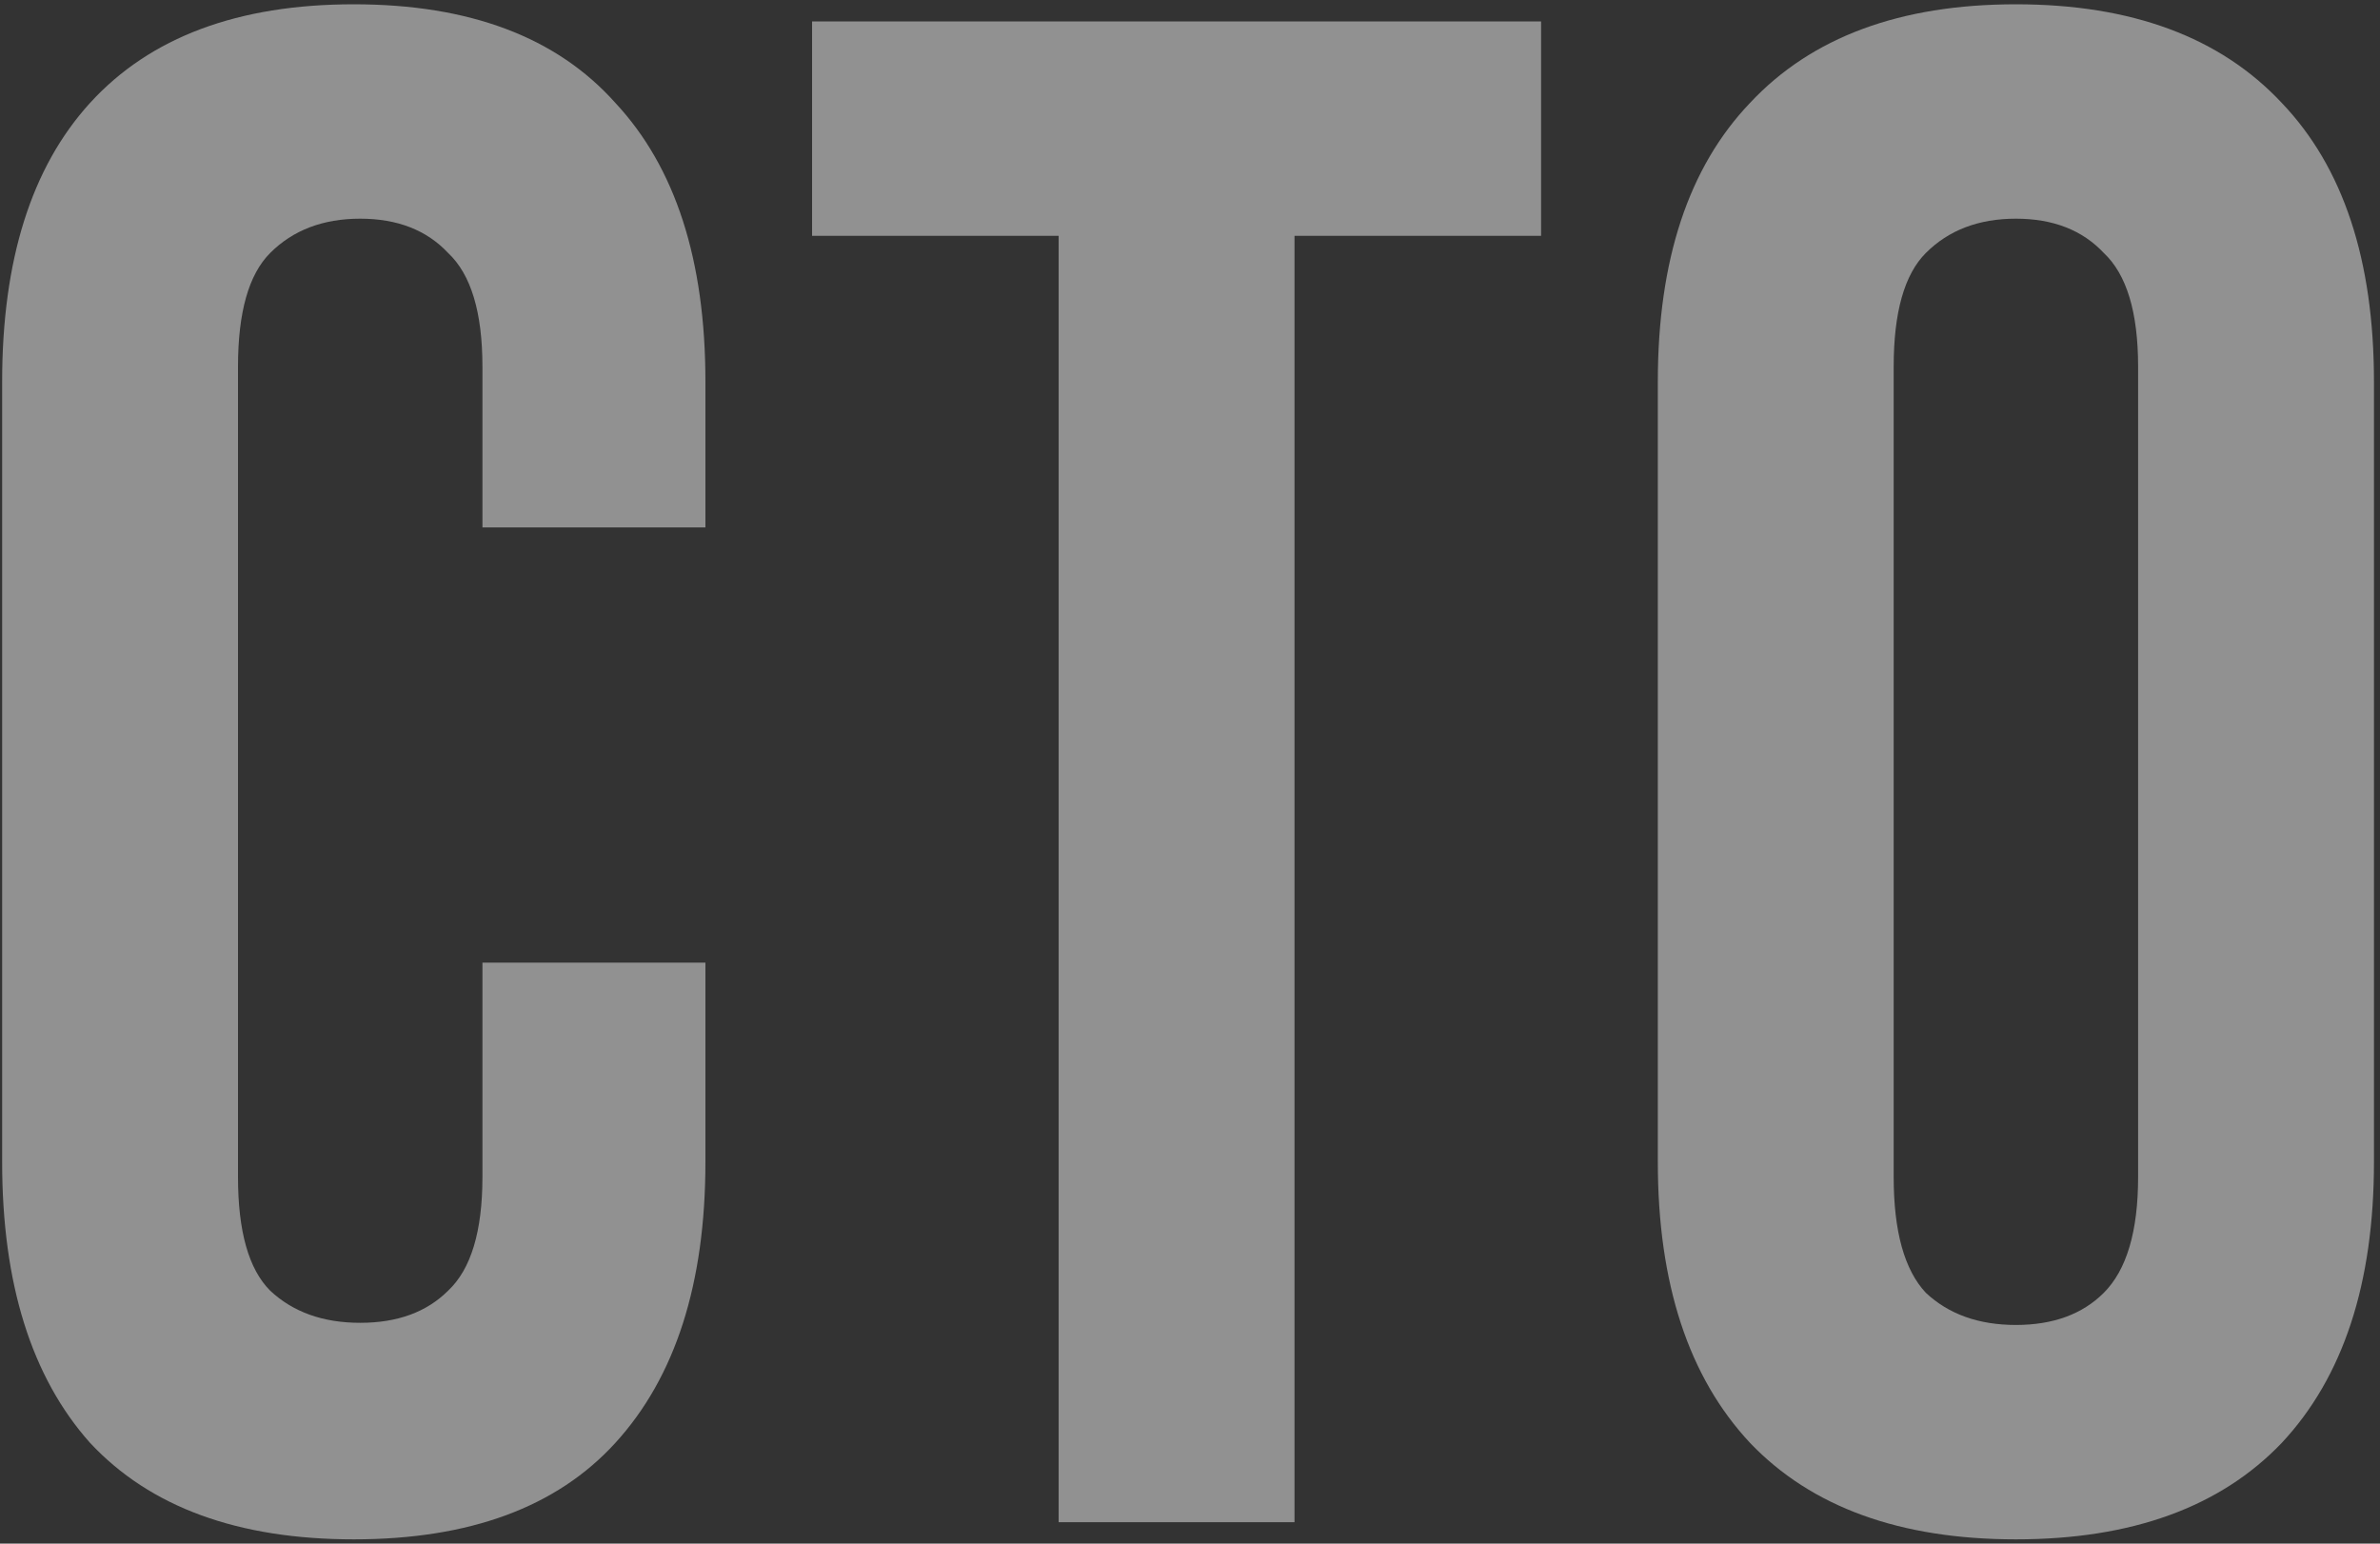
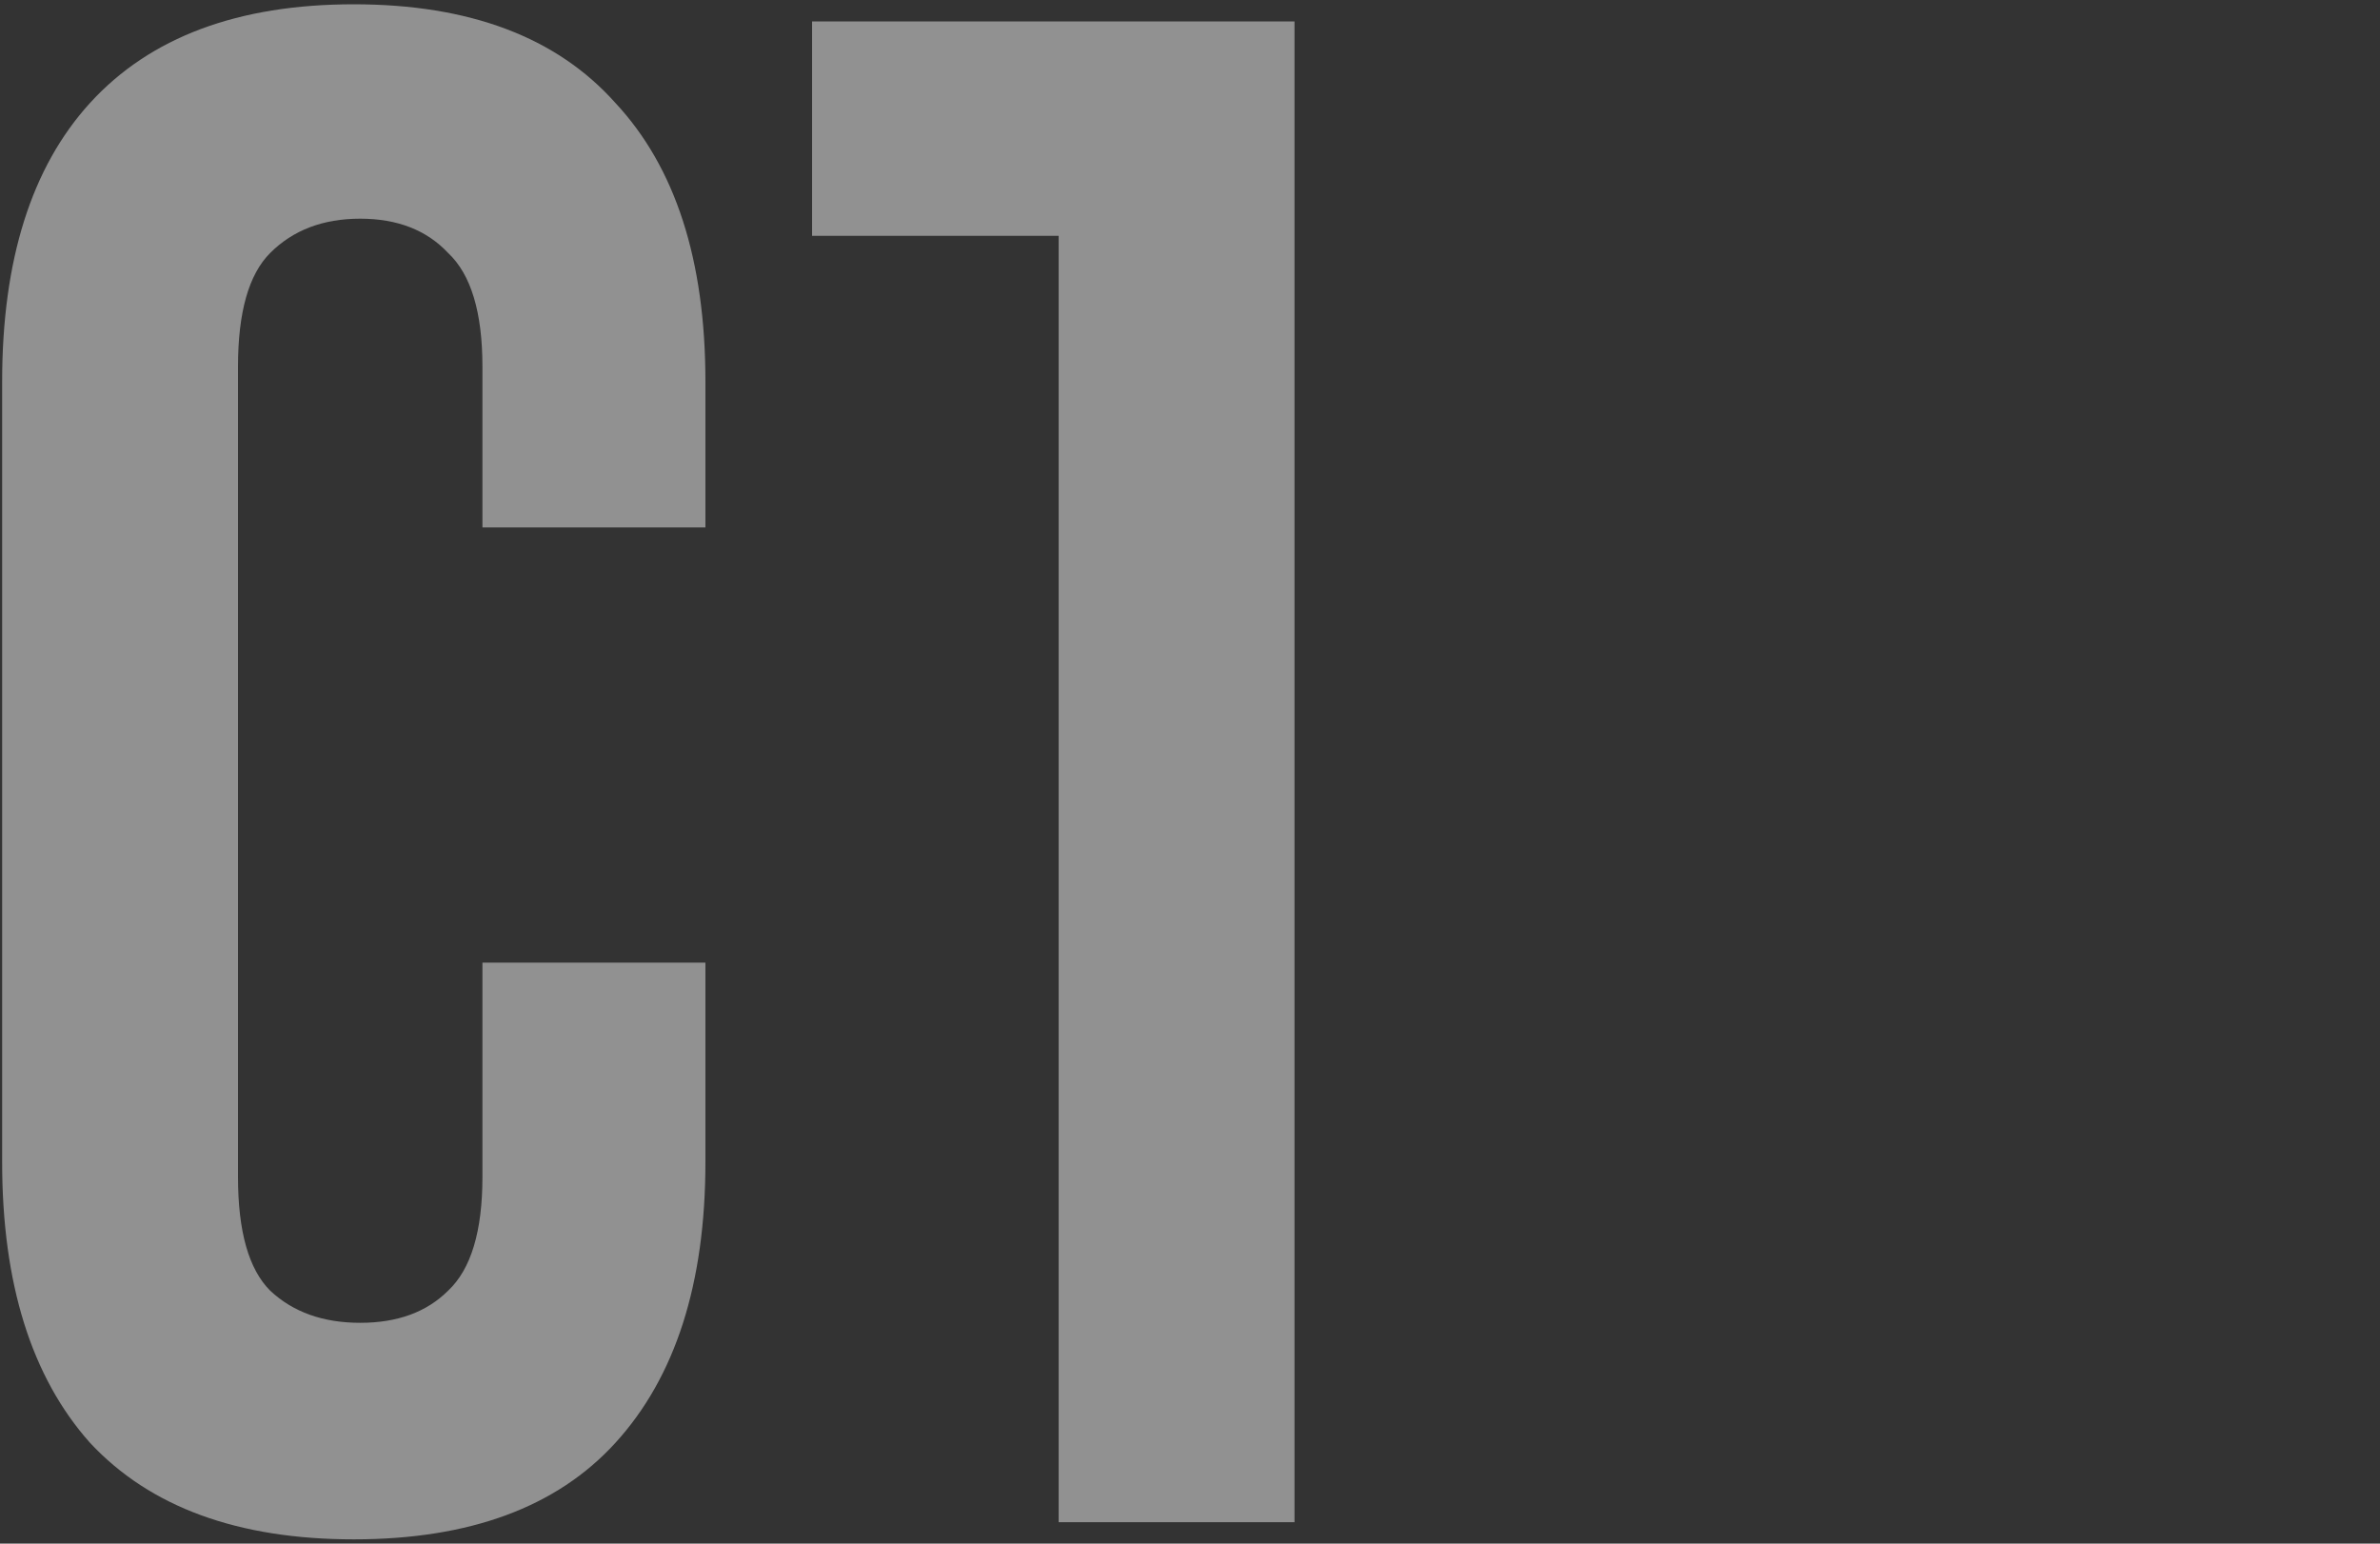
<svg xmlns="http://www.w3.org/2000/svg" width="333" height="216" viewBox="0 0 333 216" fill="none">
  <rect x="0" y="0" width="333" height="216" fill="#333333" stroke="none" />
  <path d="M98.7 134.7V162.6C98.7 179.6 94.5 192.7 86.1 201.9C77.9 210.9 65.7 215.4 49.5 215.4C33.3 215.4 21 210.9 12.6 201.9C4.4 192.7 0.3 179.6 0.3 162.6V53.4C0.3 36.4 4.4 23.4 12.6 14.4C21 5.2 33.3 0.6 49.5 0.6C65.7 0.6 77.9 5.2 86.1 14.4C94.5 23.4 98.7 36.4 98.7 53.4V73.8H67.5V51.3C67.5 43.7 65.9 38.4 62.7 35.4C59.7 32.2 55.6 30.6 50.4 30.6C45.2 30.6 41 32.2 37.8 35.4C34.8 38.4 33.3 43.7 33.3 51.3V164.7C33.3 172.3 34.8 177.6 37.8 180.6C41 183.6 45.2 185.1 50.4 185.1C55.6 185.1 59.7 183.6 62.7 180.6C65.9 177.6 67.5 172.3 67.5 164.7V134.7H98.7Z" fill="white" fill-opacity="0.46" />
-   <path d="M113.622 3H215.622V33H181.122V213H148.122V33H113.622V3Z" fill="white" fill-opacity="0.46" />
-   <path d="M264.956 164.7C264.956 172.3 266.456 177.7 269.456 180.9C272.656 183.9 276.856 185.4 282.056 185.4C287.256 185.4 291.356 183.9 294.356 180.9C297.556 177.7 299.156 172.3 299.156 164.7V51.3C299.156 43.7 297.556 38.4 294.356 35.4C291.356 32.2 287.256 30.6 282.056 30.6C276.856 30.6 272.656 32.2 269.456 35.4C266.456 38.4 264.956 43.7 264.956 51.3V164.7ZM231.956 53.4C231.956 36.4 236.256 23.4 244.856 14.4C253.456 5.2 265.856 0.6 282.056 0.6C298.256 0.6 310.656 5.2 319.256 14.4C327.856 23.4 332.156 36.4 332.156 53.4V162.6C332.156 179.6 327.856 192.7 319.256 201.9C310.656 210.9 298.256 215.4 282.056 215.4C265.856 215.4 253.456 210.9 244.856 201.9C236.256 192.7 231.956 179.6 231.956 162.6V53.4Z" fill="white" fill-opacity="0.46" />
+   <path d="M113.622 3H215.622H181.122V213H148.122V33H113.622V3Z" fill="white" fill-opacity="0.46" />
</svg>